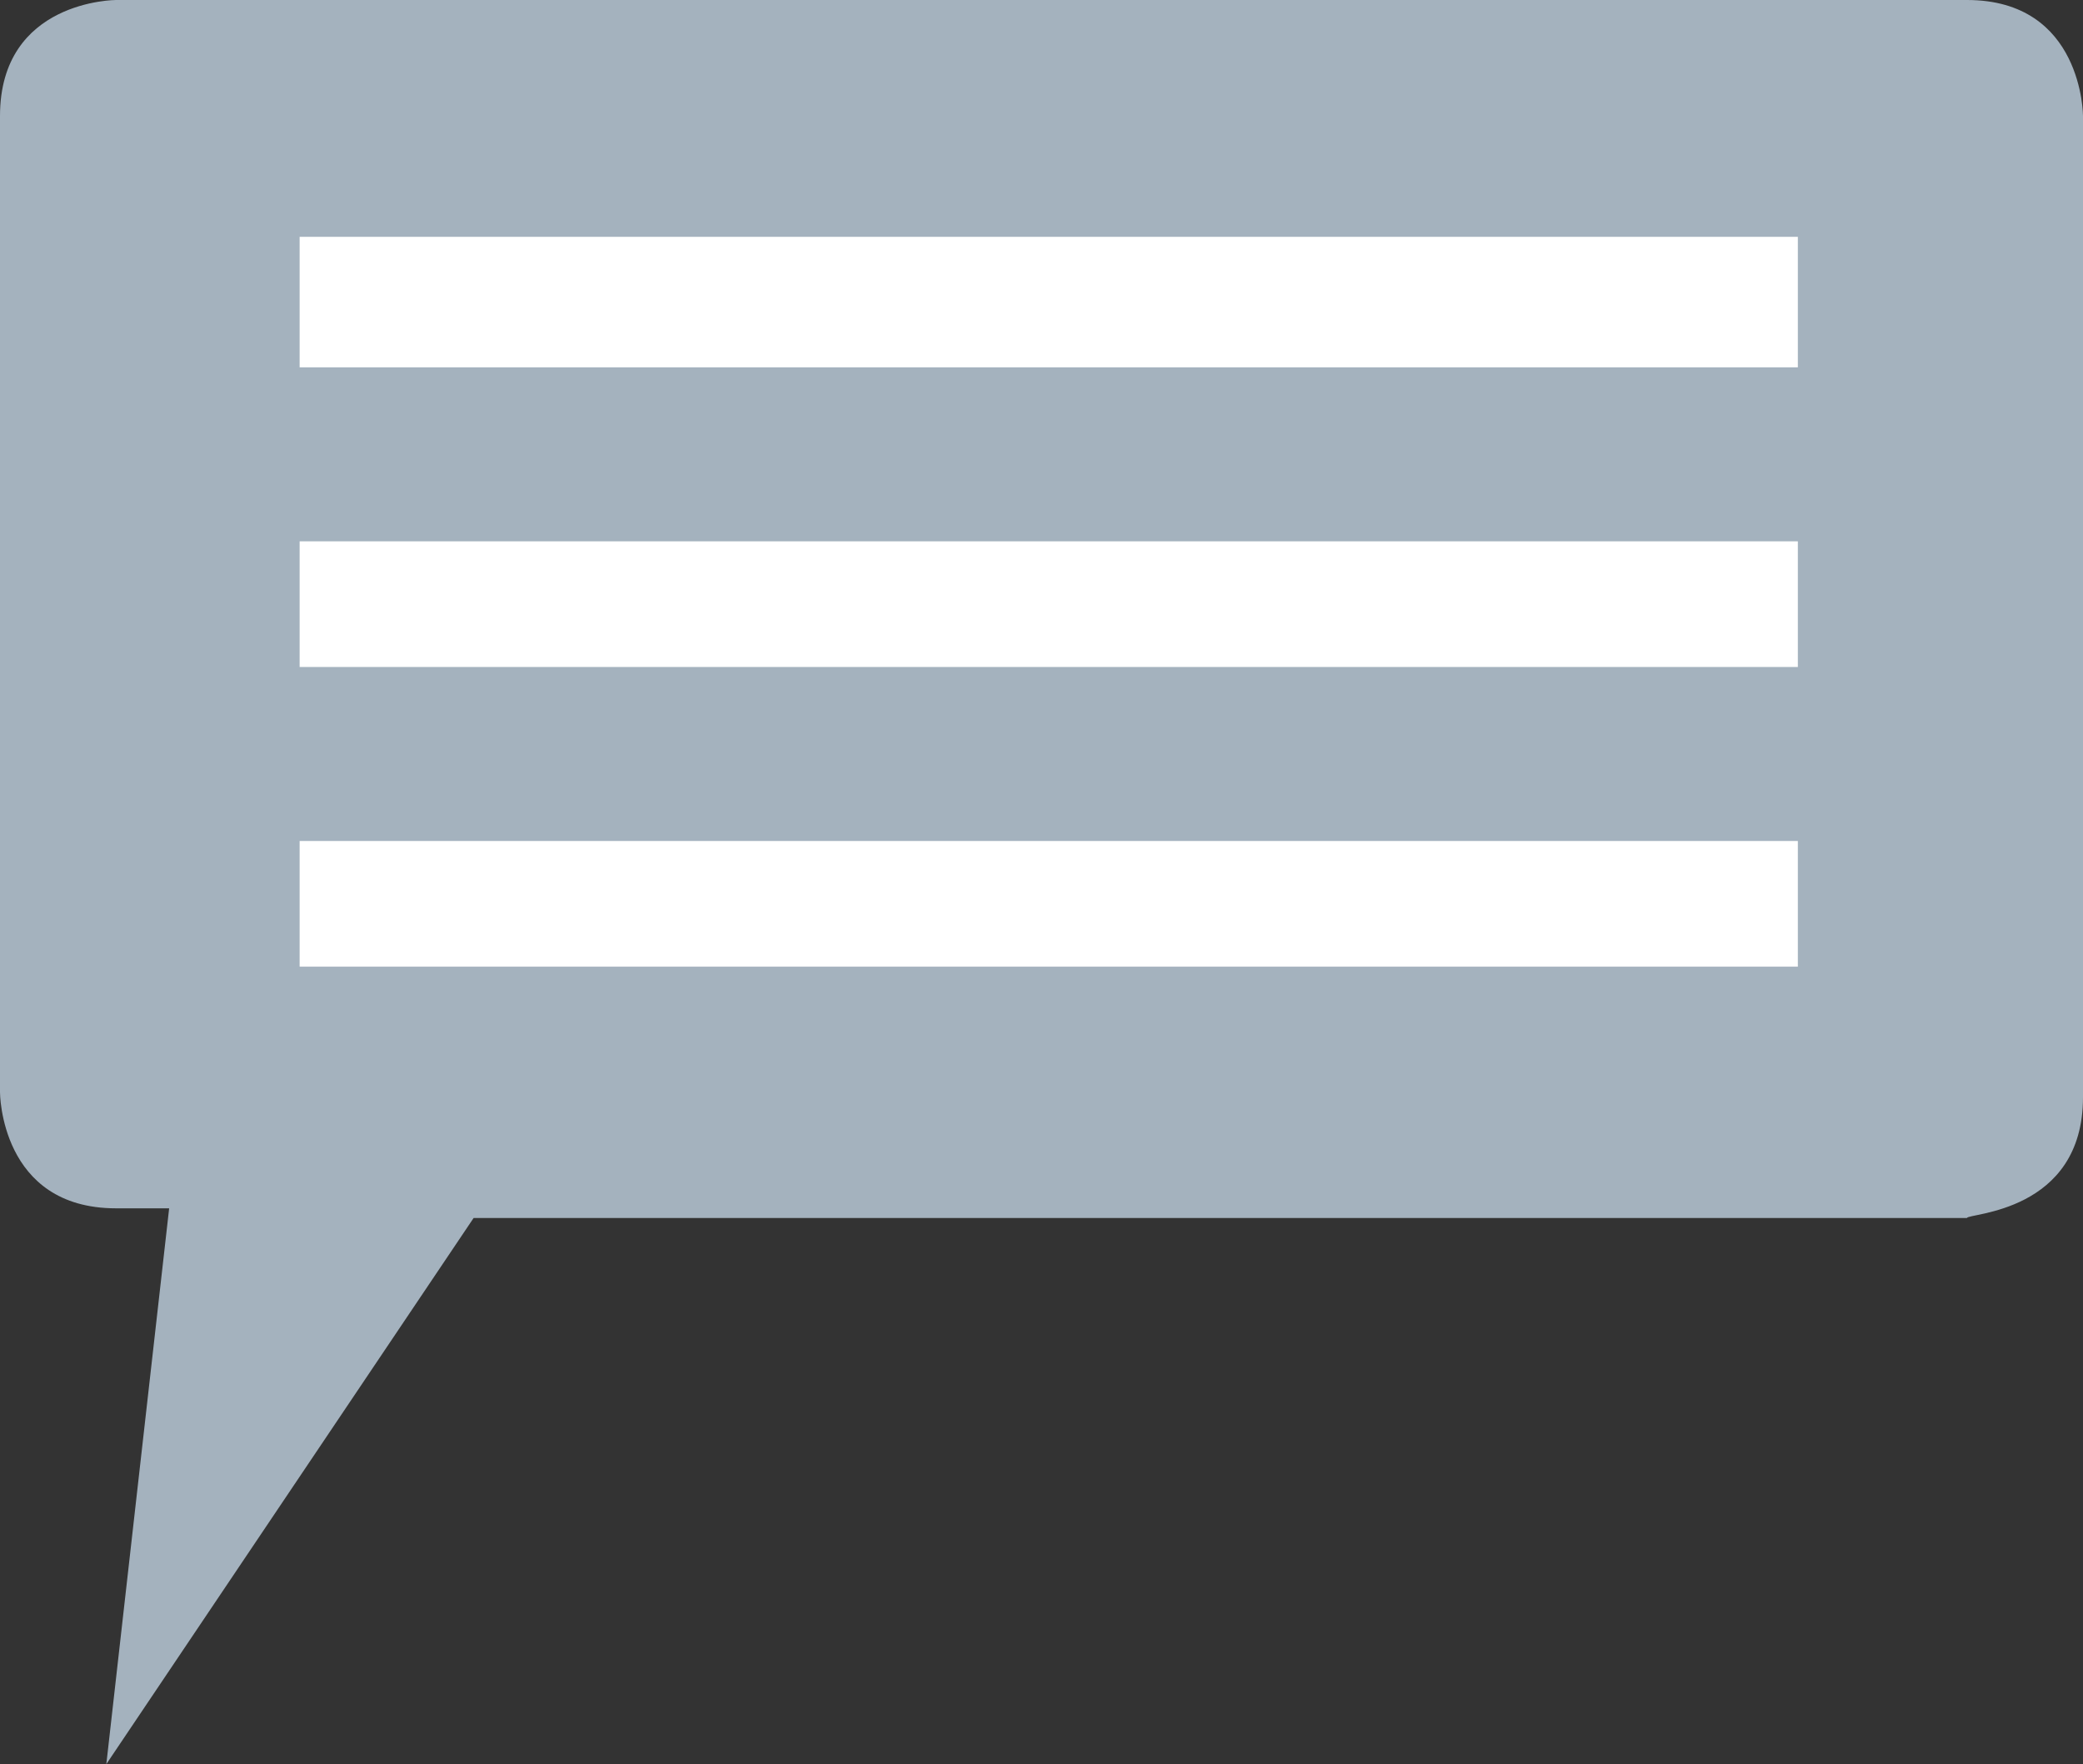
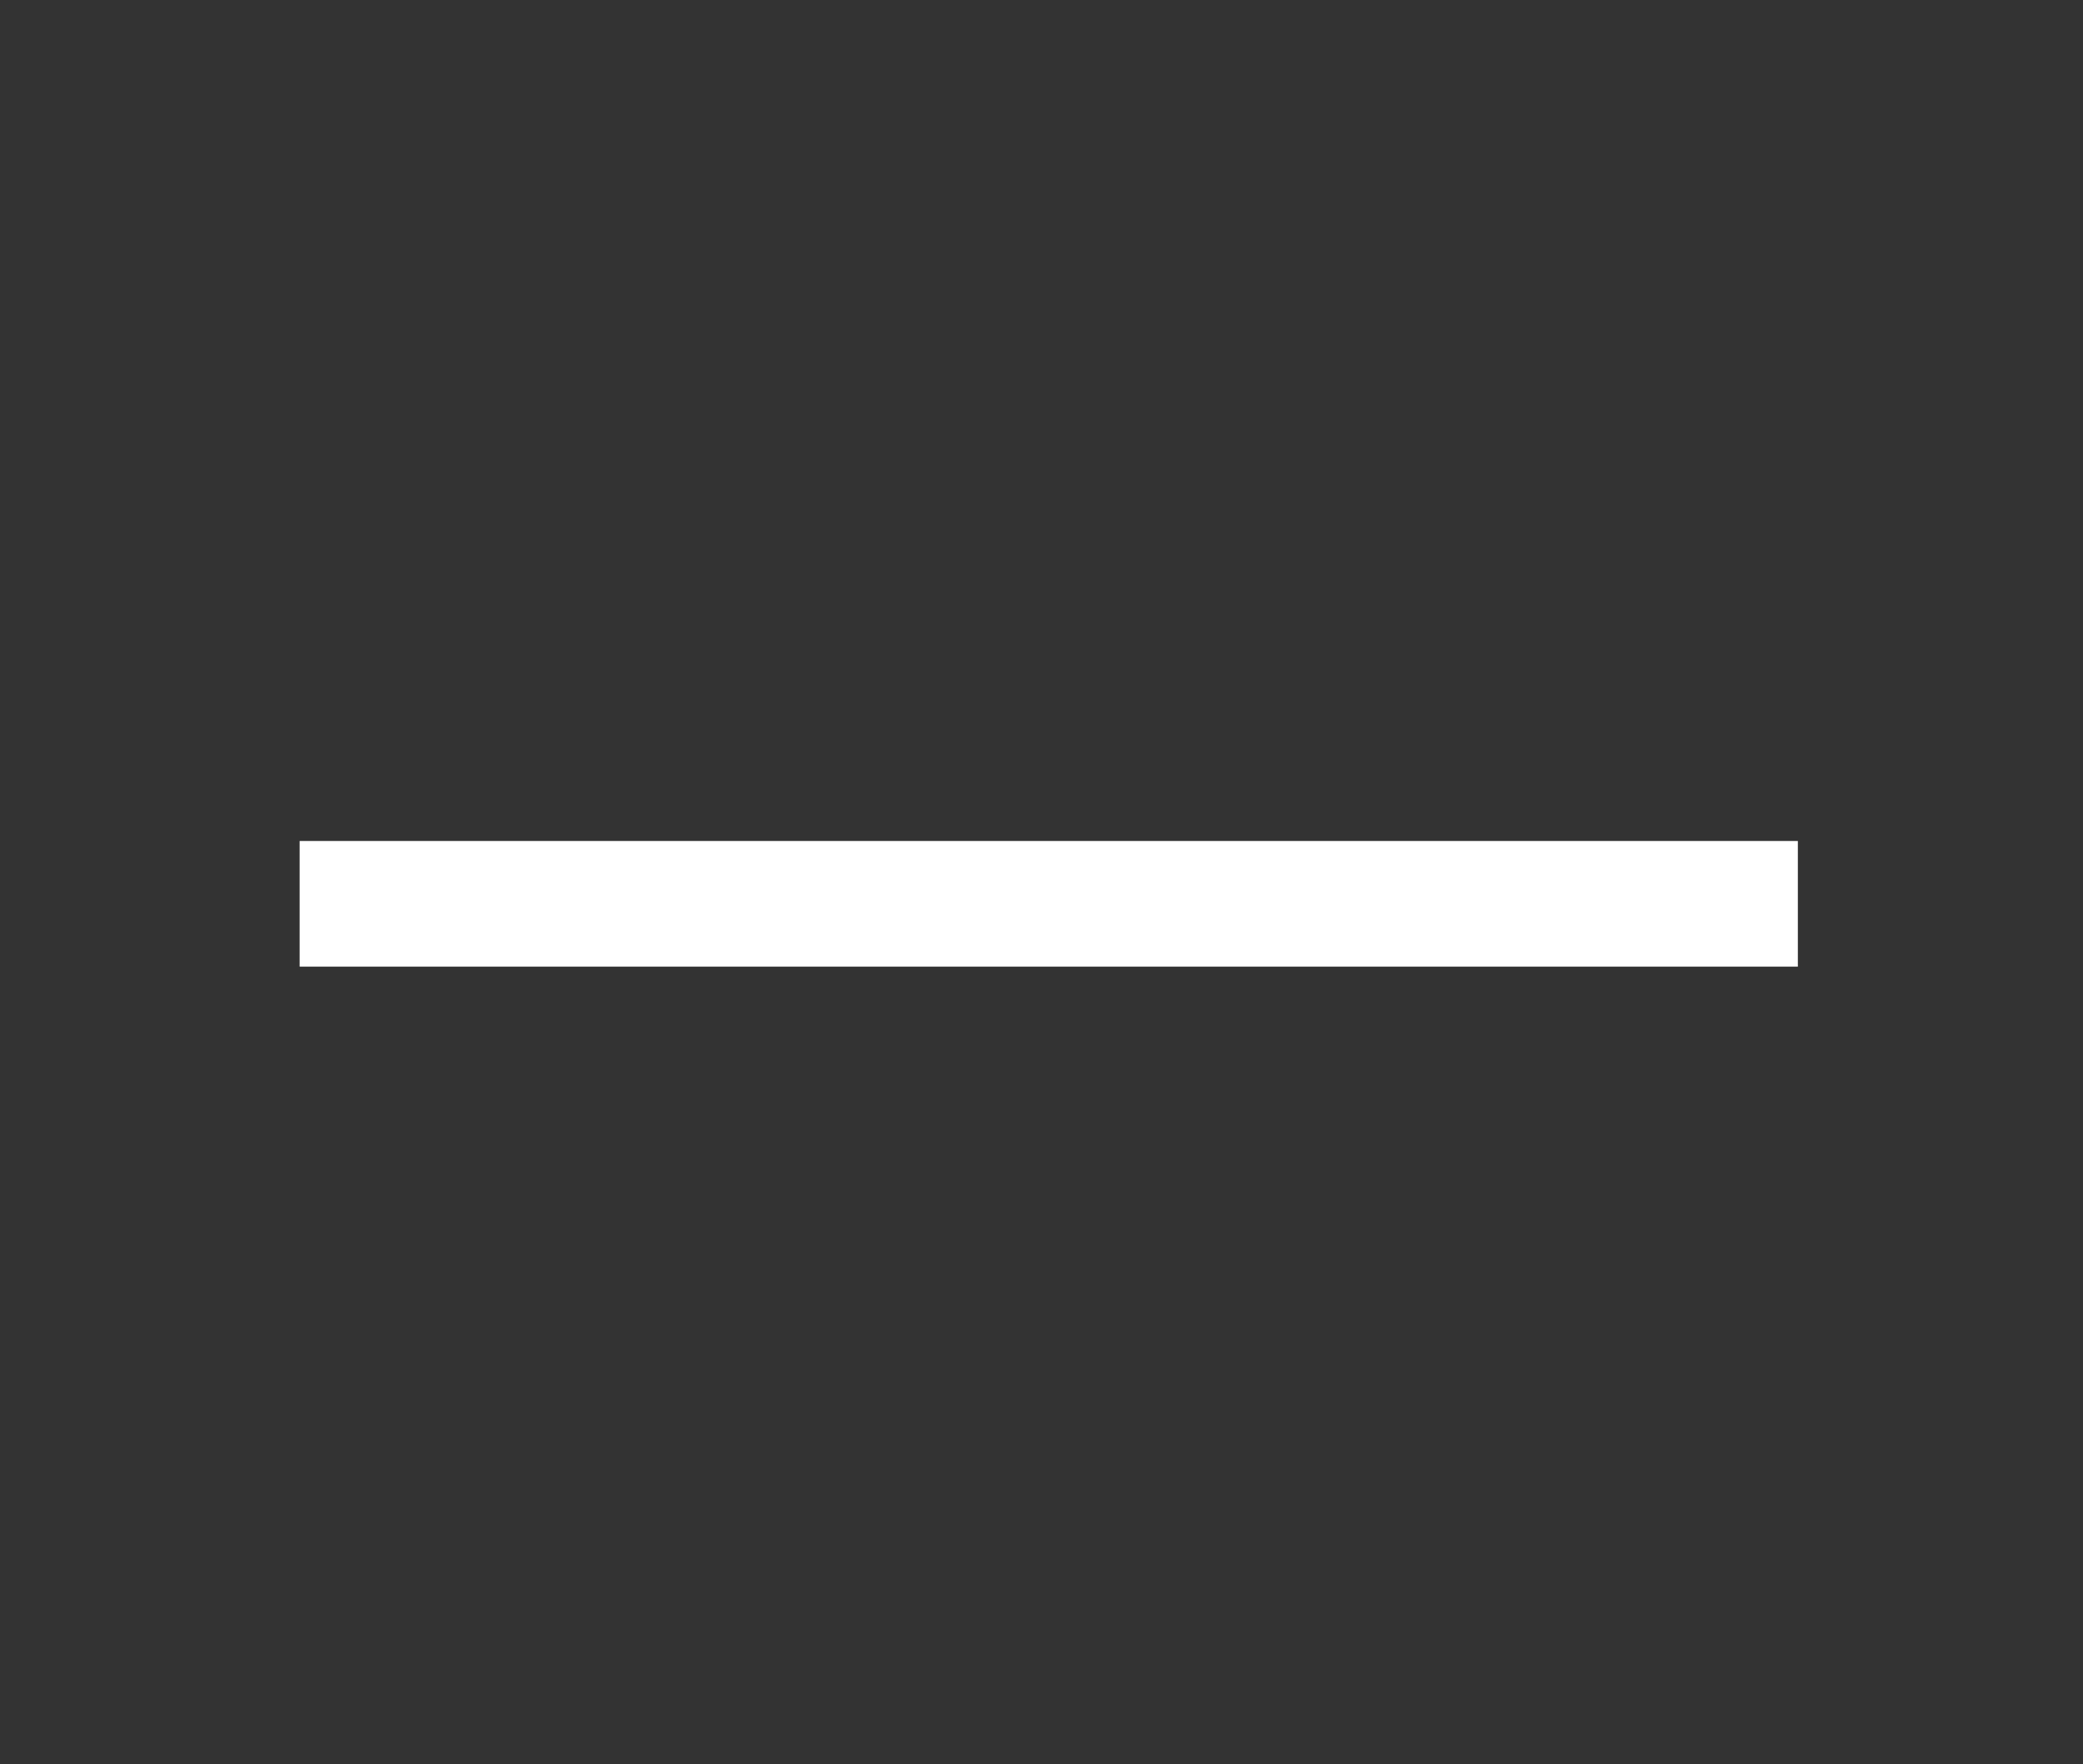
<svg xmlns="http://www.w3.org/2000/svg" version="1.1" id="Ebene_1" x="0px" y="0px" viewBox="0 0 43.1 36.5" enable-background="new 0 0 43.1 36.5" xml:space="preserve">
  <rect x="0" y="0" width="43.1" height="36.5" fill="#333333" stroke="none" />
-   <path fill="#A4B2BE" d="M43.1,22.7V2.4c0,0,0-2.4-2.4-2.4H2.4C2.4,0,0,0,0,2.4v20.2c0,0,0,2.4,2.4,2.4h1.1L2.2,36.5l7.6-11.3h30.9  C40.7,25.1,43.1,25.1,43.1,22.7L43.1,22.7z" />
-   <polygon fill="#FFFFFF" points="6.2,4.9 6.2,7.6 37.2,7.6 37.2,4.9 6.2,4.9 " />
-   <polygon fill="#FFFFFF" points="6.2,11.2 6.2,13.8 37.2,13.8 37.2,11.2 6.2,11.2 " />
  <polygon fill="#FFFFFF" points="6.2,17.4 6.2,20 37.2,20 37.2,17.4 6.2,17.4 " />
</svg>